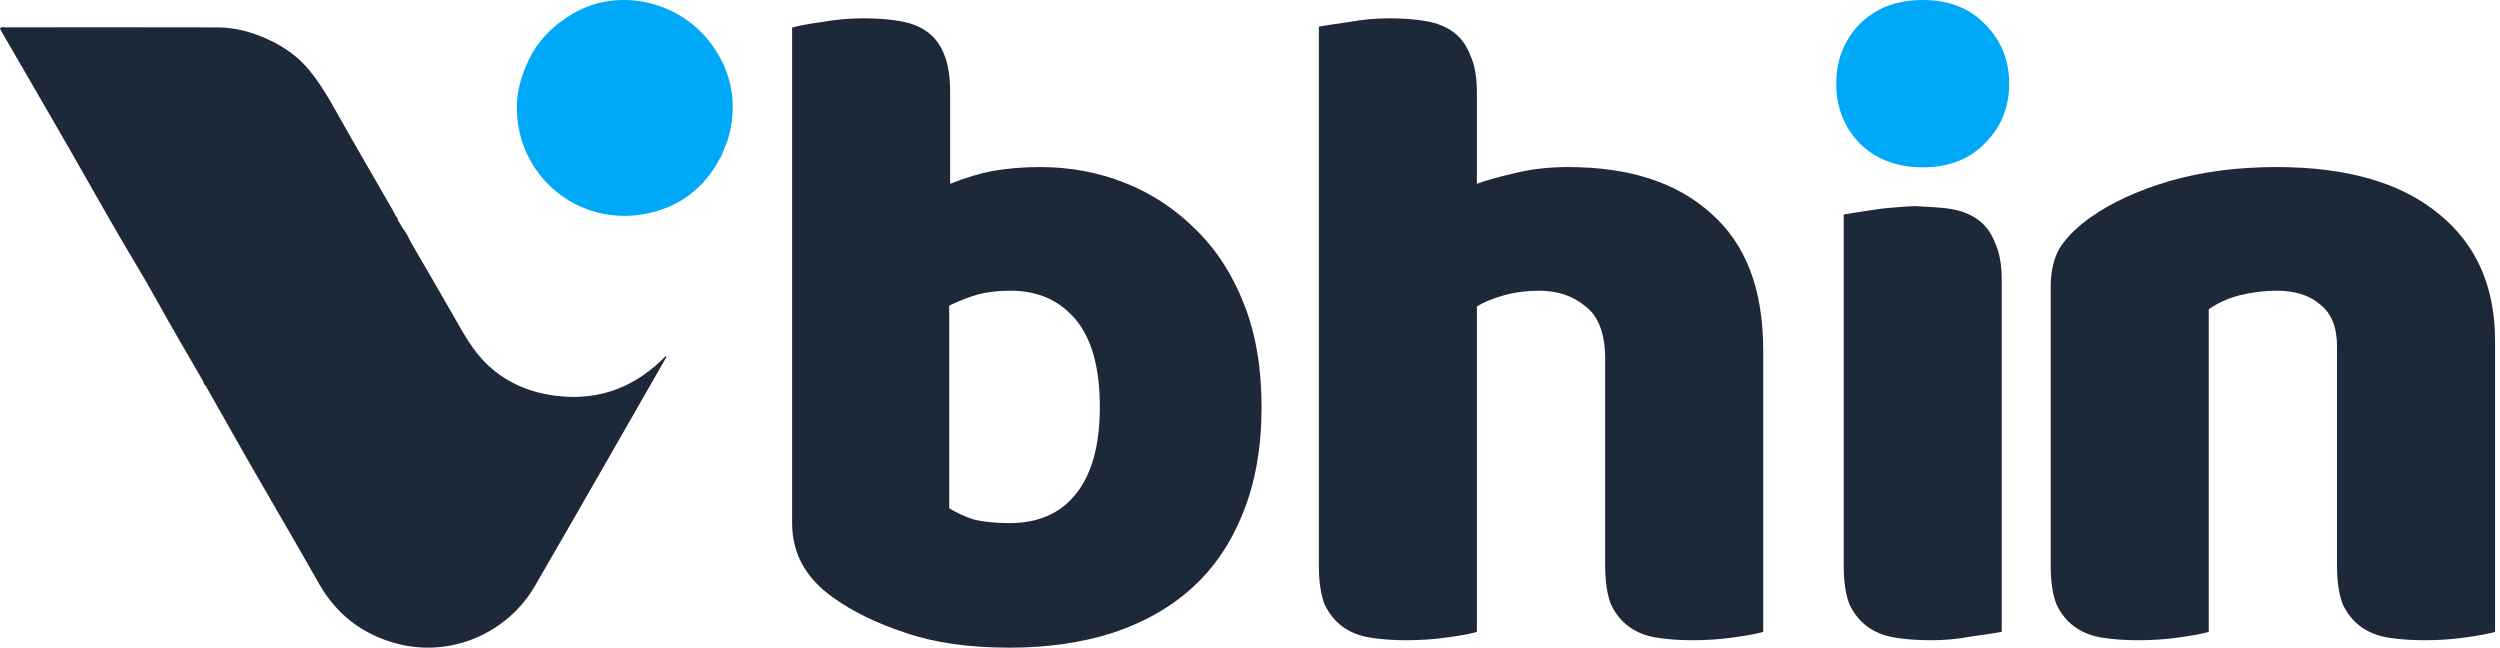
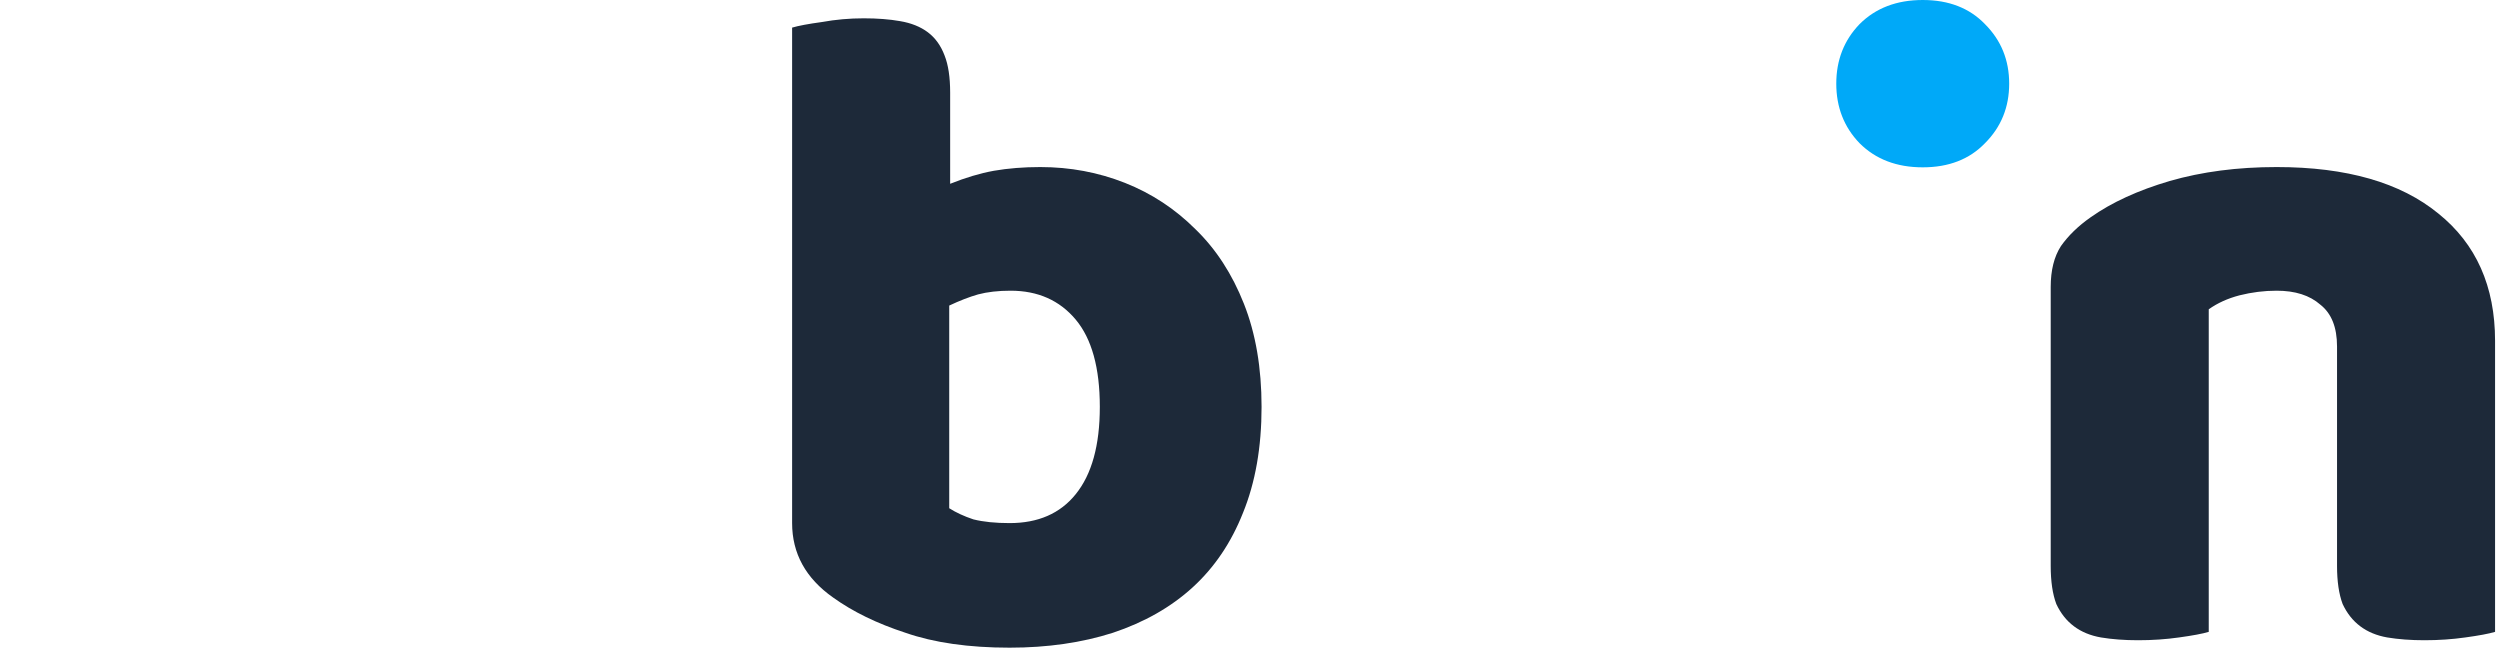
<svg xmlns="http://www.w3.org/2000/svg" fill="none" viewBox="0 0 193 50" height="50" width="193">
-   <path fill="#1D2939" d="M43.102 30.577C41.085 30.357 39.251 29.643 37.733 28.25C36.501 27.119 35.732 25.654 34.918 24.224C33.908 22.449 32.872 20.689 31.847 18.922C31.829 18.89 31.812 18.859 31.795 18.826C31.768 18.784 31.741 18.742 31.715 18.7C31.72 18.663 31.707 18.635 31.676 18.616C31.507 18.262 31.327 17.913 31.082 17.603C30.962 17.401 30.84 17.198 30.718 16.996C30.711 16.855 30.641 16.745 30.538 16.654C30.466 16.512 30.4 16.365 30.319 16.225C29.187 14.255 28.054 12.285 26.917 10.318C25.962 8.665 25.118 6.937 23.903 5.451C23.036 4.391 21.96 3.62 20.689 3.041C19.426 2.462 18.148 2.117 16.783 2.114C11.324 2.099 5.864 2.107 0.404 2.11C0.275 2.11 0.122 2.041 0 2.202C0.029 2.261 0.055 2.324 0.088 2.383C1.81 5.36 3.54 8.333 5.256 11.314C6.66 13.754 8.028 16.215 9.451 18.643C10.266 20.033 11.11 21.413 11.893 22.819C13.086 24.959 14.309 27.08 15.543 29.195C15.587 29.269 15.632 29.341 15.676 29.413C15.676 29.413 15.675 29.413 15.674 29.413C15.714 29.576 15.784 29.72 15.911 29.832C15.928 29.868 15.945 29.904 15.961 29.94C15.982 29.971 16.003 30.001 16.023 30.032L16.027 30.04C16.175 30.301 16.323 30.562 16.472 30.824L16.474 30.833C17.442 32.541 18.404 34.254 19.382 35.956C21.122 38.986 22.893 41.998 24.615 45.038C25.977 47.443 27.981 48.977 30.624 49.685C34.706 50.779 39.139 48.956 41.292 45.242C44.674 39.41 48.013 33.552 51.367 27.703C51.401 27.645 51.496 27.578 51.392 27.494C49.107 29.831 46.362 30.934 43.099 30.577H43.102ZM22.326 24.756C22.311 24.675 22.294 24.594 22.28 24.512C22.295 24.593 22.312 24.675 22.326 24.756Z" />
-   <path fill="#00A9F8" d="M55.08 3.627C52.574 -0.03 47.467 -1.104 43.921 1.247L43.916 1.25C43.875 1.277 43.833 1.304 43.793 1.332C43.76 1.325 43.736 1.337 43.722 1.367C43.693 1.389 43.665 1.41 43.636 1.432H43.635C43.6 1.456 43.565 1.481 43.53 1.504C42.19 2.426 41.217 3.61 40.586 5.136C40.183 6.108 39.928 7.081 39.904 8.106C39.776 13.478 44.554 17.535 49.849 16.506C52.414 16.009 54.347 14.562 55.575 12.224C55.671 12.117 55.737 11.996 55.757 11.852C55.917 11.447 56.116 11.053 56.231 10.635C56.925 8.126 56.55 5.771 55.08 3.625V3.627Z" />
  <path fill="#1D2939" d="M180.419 26.748C180.419 25.265 179.988 24.188 179.127 23.518C178.314 22.801 177.19 22.442 175.754 22.442C174.797 22.442 173.841 22.561 172.884 22.801C171.975 23.04 171.185 23.399 170.515 23.877V48.78C170.037 48.923 169.271 49.067 168.219 49.211C167.214 49.354 166.162 49.426 165.061 49.426C164.009 49.426 163.052 49.354 162.191 49.211C161.377 49.067 160.683 48.78 160.109 48.349C159.535 47.919 159.081 47.345 158.746 46.627C158.459 45.861 158.315 44.881 158.315 43.685V22.155C158.315 20.863 158.578 19.811 159.105 18.997C159.679 18.184 160.444 17.442 161.401 16.772C163.028 15.624 165.061 14.691 167.501 13.974C169.989 13.256 172.74 12.897 175.754 12.897C181.161 12.897 185.323 14.093 188.242 16.485C191.16 18.83 192.619 22.107 192.619 26.317V48.78C192.141 48.923 191.375 49.067 190.323 49.211C189.318 49.354 188.265 49.426 187.165 49.426C186.112 49.426 185.156 49.354 184.294 49.211C183.481 49.067 182.787 48.78 182.213 48.349C181.639 47.919 181.185 47.345 180.85 46.627C180.563 45.861 180.419 44.881 180.419 43.685V26.748Z" />
-   <path fill="#1D2939" d="M154.535 48.78C154.009 48.876 153.219 48.995 152.167 49.139C151.162 49.33 150.133 49.426 149.081 49.426C148.028 49.426 147.071 49.354 146.21 49.211C145.397 49.067 144.703 48.78 144.129 48.349C143.555 47.919 143.1 47.345 142.765 46.627C142.478 45.861 142.335 44.881 142.335 43.684V16.559C142.861 16.463 143.626 16.344 144.631 16.2C145.684 16.009 147.789 15.913 147.789 15.913C147.789 15.913 149.774 15.985 150.588 16.129C151.449 16.272 152.167 16.559 152.741 16.99C153.315 17.42 153.745 18.018 154.032 18.784C154.367 19.502 154.535 20.459 154.535 21.655V48.78Z" />
  <path fill="#00A9F8" d="M143.555 1.866C142.359 3.11 141.761 4.641 141.761 6.459C141.761 8.277 142.359 9.808 143.555 11.052C144.799 12.296 146.425 12.918 148.435 12.918C150.444 12.918 152.047 12.296 153.243 11.052C154.487 9.808 155.109 8.277 155.109 6.459C155.109 4.641 154.487 3.11 153.243 1.866C152.047 0.622 150.444 0 148.435 0C146.425 0 144.799 0.622 143.555 1.866Z" />
-   <path fill="#1D2939" d="M136.12 48.78C135.642 48.923 134.876 49.067 133.824 49.21C132.819 49.354 131.767 49.426 130.666 49.426C129.614 49.426 128.657 49.354 127.796 49.21C126.982 49.067 126.288 48.78 125.714 48.349C125.14 47.919 124.686 47.344 124.351 46.627C124.064 45.861 123.92 44.88 123.92 43.684V27.752C123.92 25.791 123.418 24.427 122.413 23.662C121.456 22.849 120.26 22.442 118.825 22.442C117.868 22.442 116.959 22.561 116.098 22.801C115.237 23.04 114.543 23.327 114.017 23.662V48.78C113.538 48.923 112.773 49.067 111.72 49.21C110.715 49.354 109.663 49.426 108.562 49.426C107.51 49.426 106.553 49.354 105.692 49.21C104.878 49.067 104.185 48.78 103.61 48.349C103.036 47.919 102.582 47.344 102.247 46.627C101.96 45.861 101.816 44.88 101.816 43.684V2.06C102.343 1.965 103.108 1.845 104.113 1.701C105.165 1.51 106.218 1.414 107.271 1.414C108.323 1.414 109.256 1.486 110.069 1.63C110.931 1.773 111.648 2.06 112.222 2.491C112.796 2.922 113.227 3.52 113.514 4.285C113.849 5.003 114.017 5.96 114.017 7.156V14.189C114.638 13.95 115.571 13.686 116.815 13.399C118.107 13.064 119.519 12.897 121.05 12.897C125.786 12.897 129.47 14.093 132.101 16.485C134.781 18.83 136.12 22.346 136.12 27.035V48.78Z" />
  <path fill="#1D2939" d="M61.151 2.132C61.63 1.989 62.395 1.845 63.448 1.701C64.501 1.51 65.577 1.414 66.677 1.414C67.73 1.414 68.663 1.486 69.476 1.63C70.337 1.773 71.055 2.06 71.629 2.491C72.203 2.922 72.634 3.52 72.921 4.285C73.208 5.003 73.352 5.96 73.352 7.156V14.189C74.548 13.71 75.672 13.375 76.725 13.184C77.825 12.993 79.021 12.897 80.313 12.897C82.609 12.897 84.786 13.304 86.844 14.117C88.901 14.93 90.719 16.126 92.298 17.705C93.877 19.236 95.121 21.15 96.029 23.447C96.939 25.743 97.393 28.398 97.393 31.413C97.393 34.522 96.915 37.249 95.958 39.594C95.049 41.89 93.757 43.804 92.082 45.335C90.408 46.866 88.351 48.038 85.911 48.852C83.518 49.617 80.863 50 77.945 50C74.787 50 72.108 49.617 69.907 48.852C67.706 48.134 65.84 47.225 64.309 46.124C62.204 44.641 61.151 42.727 61.151 40.383V2.132ZM77.945 40.383C80.145 40.383 81.844 39.642 83.04 38.158C84.284 36.627 84.906 34.379 84.906 31.413C84.906 28.398 84.284 26.15 83.04 24.666C81.796 23.183 80.121 22.442 78.016 22.442C77.059 22.442 76.222 22.538 75.504 22.729C74.835 22.92 74.093 23.207 73.28 23.59V39.235C73.806 39.57 74.428 39.857 75.146 40.096C75.911 40.288 76.844 40.383 77.945 40.383Z" />
</svg>